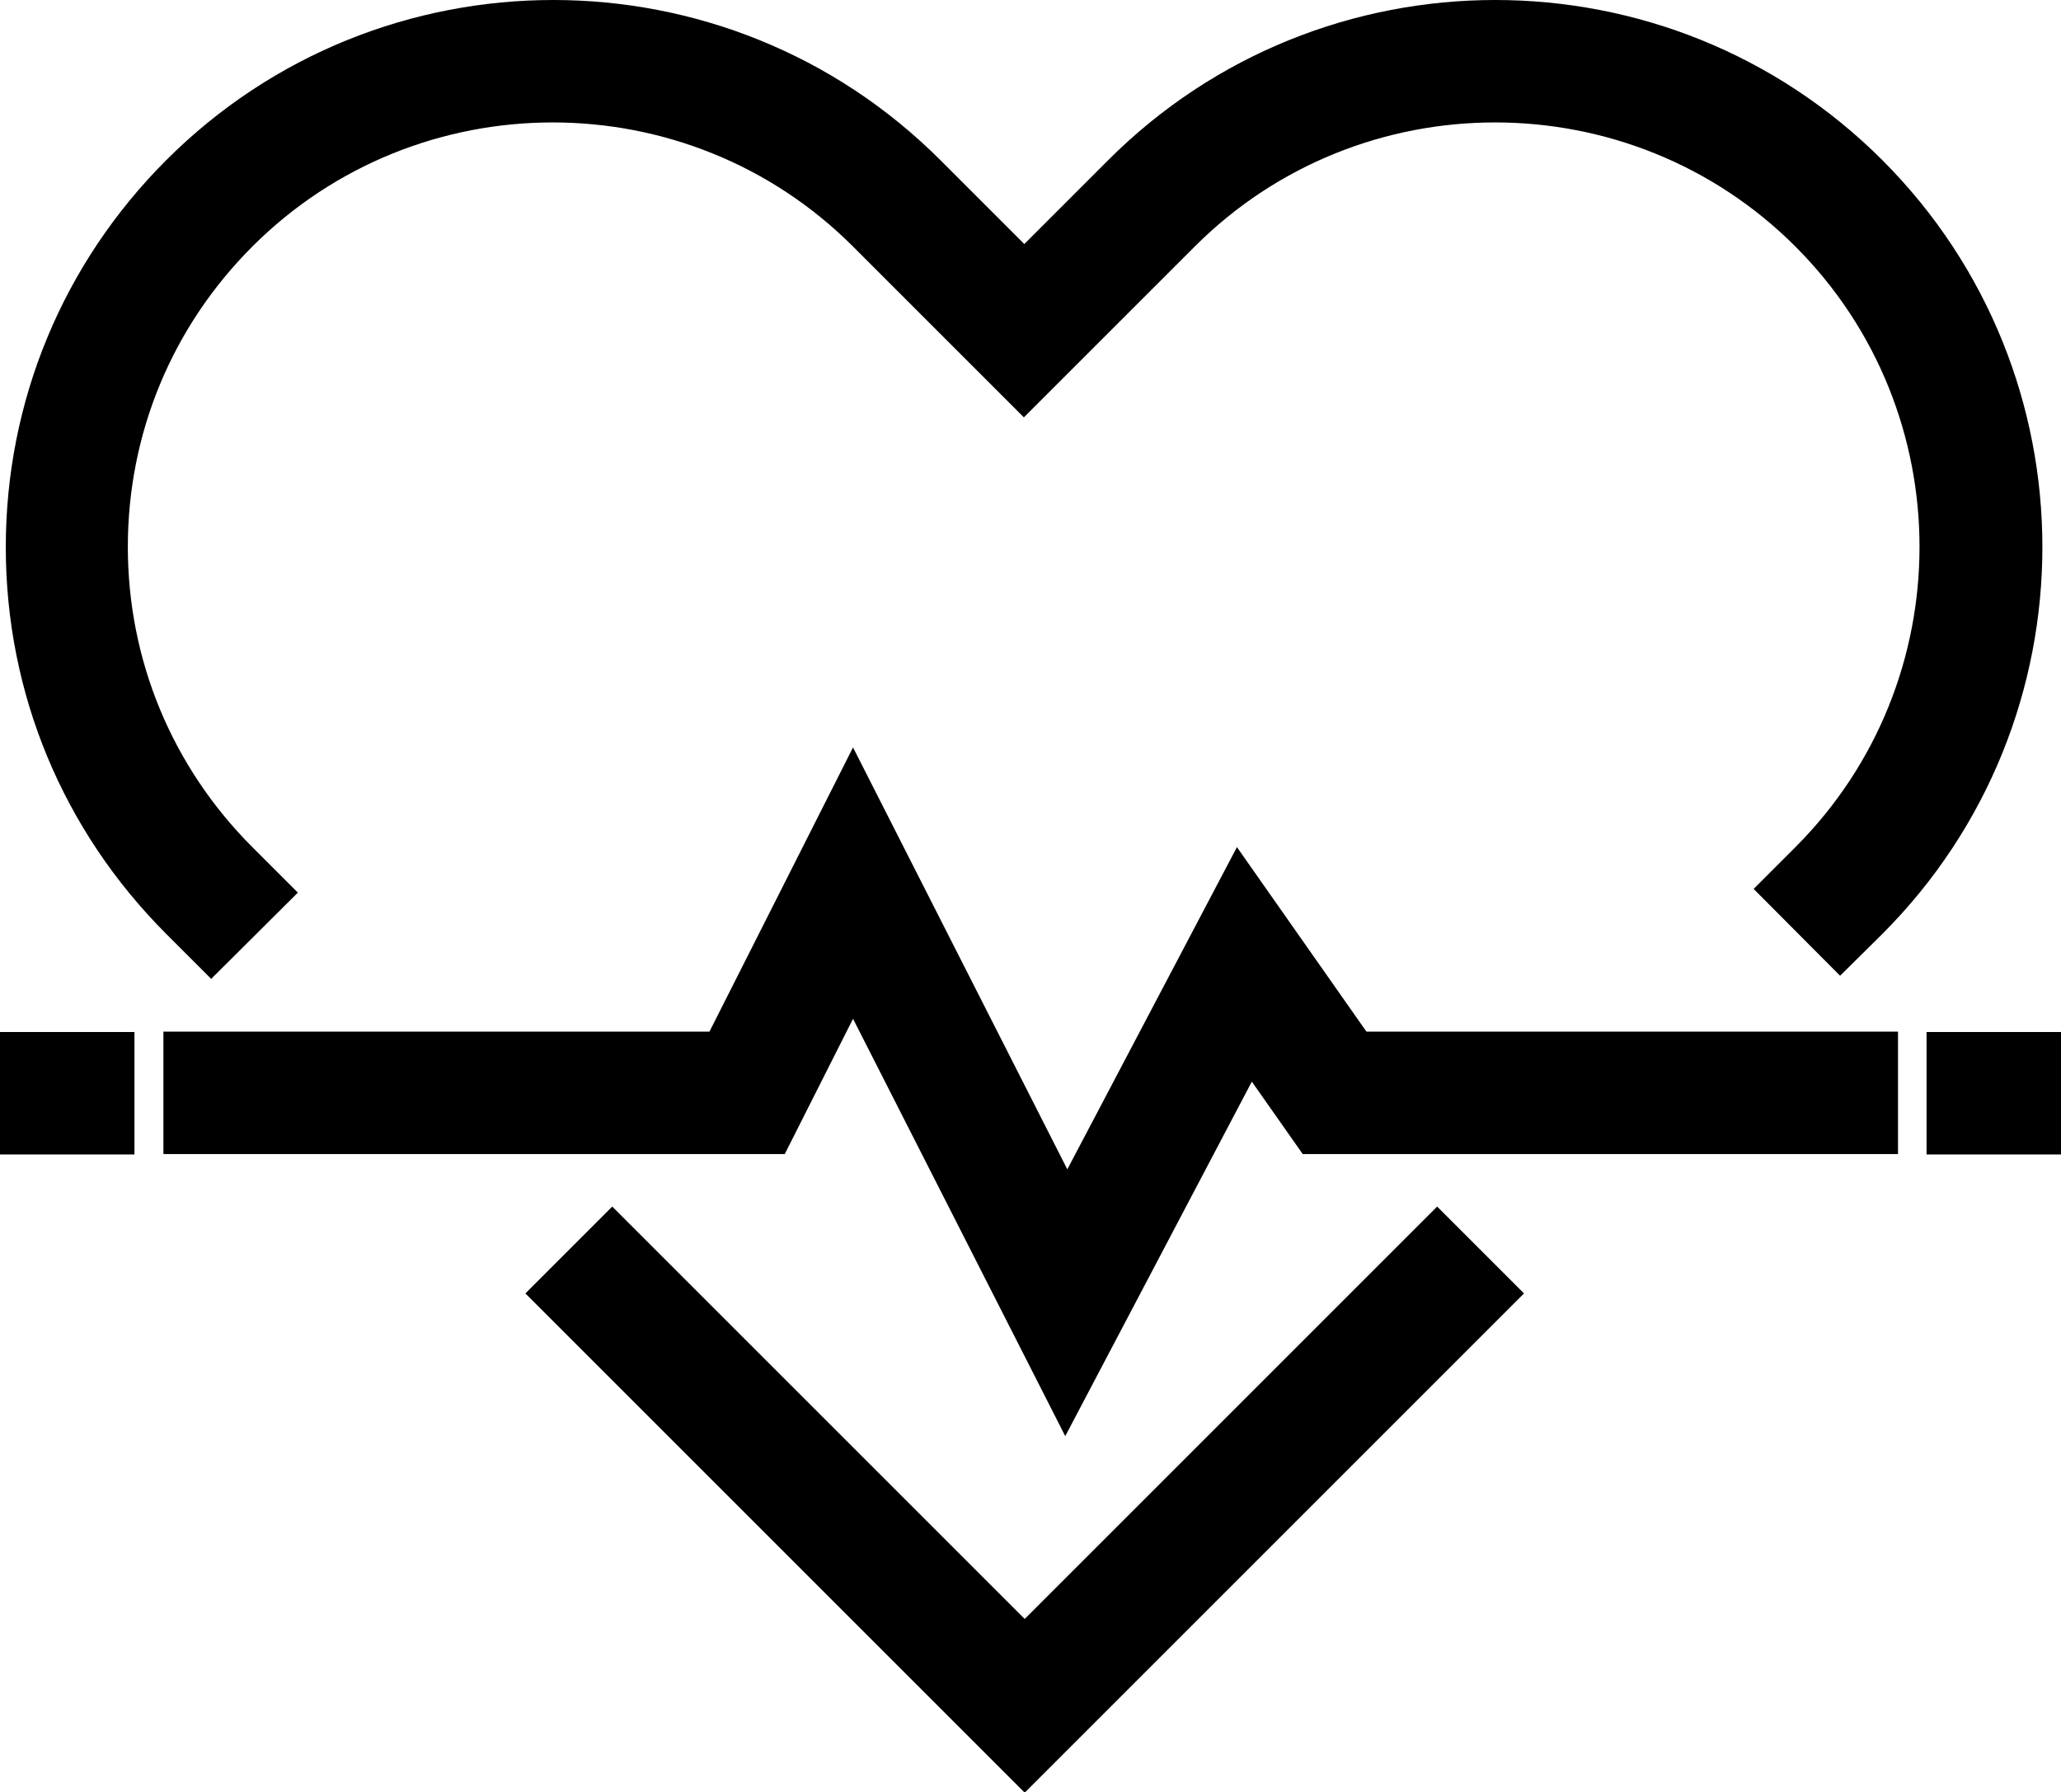
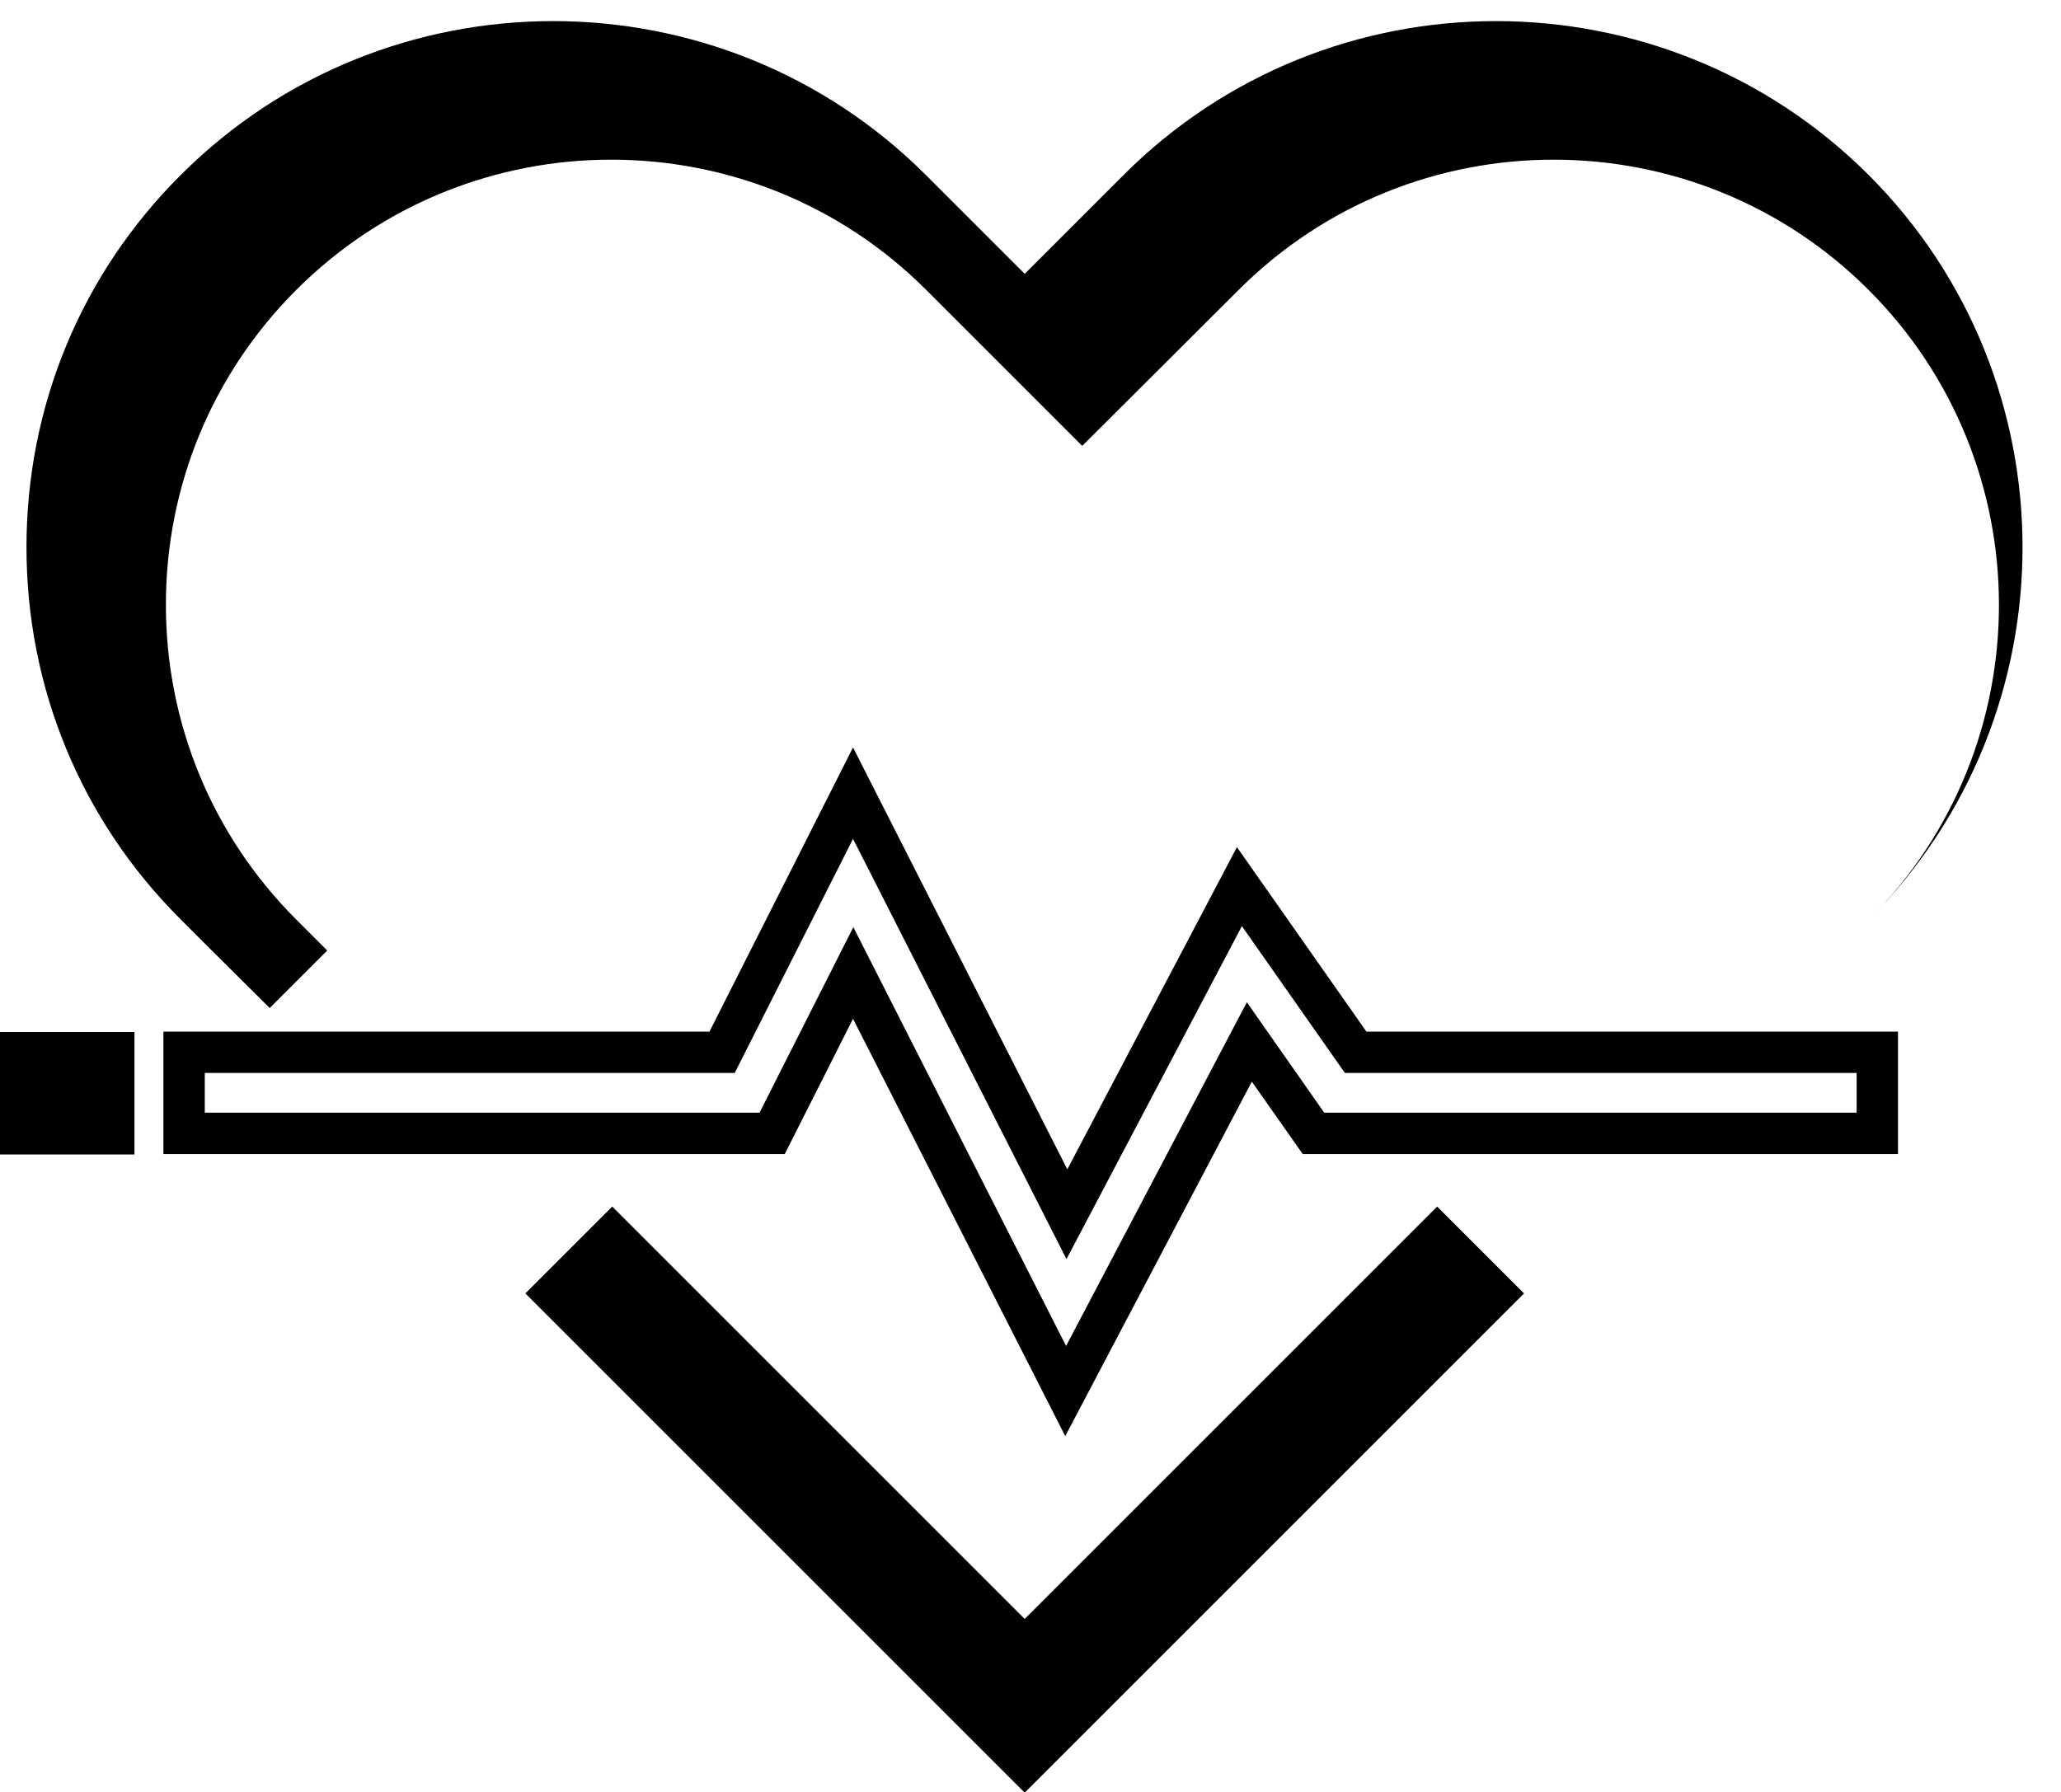
<svg xmlns="http://www.w3.org/2000/svg" id="_레이어_2" data-name="레이어 2" viewBox="0 0 49.82 43.33">
  <defs>
    <style>
      .cls-1 {
        fill: #000;
        stroke-width: 0px;
      }
    </style>
  </defs>
  <g id="Layer_1" data-name="Layer 1">
    <g>
      <g>
        <polygon class="cls-1" points="24.76 42.62 13.41 31.26 14.8 29.87 24.76 39.84 34.73 29.87 36.12 31.26 24.76 42.62" />
        <path class="cls-1" d="M24.76,43.33l-12.06-12.06,2.1-2.1,9.97,9.97,9.97-9.97,2.1,2.1-12.06,12.06ZM14.11,31.26l10.65,10.65,10.65-10.65-.68-.68-9.97,9.97-9.97-9.97-.68.68Z" />
      </g>
      <g>
-         <path class="cls-1" d="M5.12,22.98l-.75-.75c-2.41-2.4-3.73-5.6-3.73-9s1.32-6.6,3.73-9c4.96-4.96,13.04-4.96,18.01,0l2.39,2.39,2.39-2.39c4.96-4.96,13.04-4.96,18.01,0,4.96,4.96,4.96,13.04,0,18.01l-.66.66-1.39-1.39.66-.66c4.2-4.2,4.2-11.03,0-15.23-4.2-4.2-11.03-4.2-15.23,0l-3.78,3.77-3.77-3.77c-4.2-4.2-11.03-4.2-15.23,0-2.03,2.03-3.15,4.74-3.15,7.61s1.12,5.58,3.15,7.61l.75.75-1.39,1.39Z" />
-         <path class="cls-1" d="M5.12,23.68l-1.1-1.1C1.52,20.08.14,16.76.14,13.23S1.52,6.37,4.02,3.87c5.16-5.16,13.55-5.16,18.71,0l2.03,2.03,2.03-2.03c5.16-5.16,13.55-5.16,18.71,0,5.16,5.16,5.16,13.55,0,18.71l-1.02,1.01-2.09-2.1,1.01-1.01c4-4,4-10.52,0-14.52-4-4-10.52-4-14.52,0l-4.13,4.13-4.13-4.13c-4-4-10.52-4-14.52,0-1.94,1.94-3.01,4.52-3.01,7.26s1.07,5.32,3.01,7.26l1.1,1.1-2.1,2.09ZM13.38,1c-3.13,0-6.26,1.19-8.65,3.58S1.14,9.96,1.14,13.23s1.27,6.34,3.58,8.65l.4.4.68-.68-.4-.4c-2.13-2.13-3.3-4.96-3.3-7.97s1.17-5.84,3.3-7.97c4.39-4.39,11.54-4.39,15.93,0l3.42,3.42,3.42-3.42c4.39-4.39,11.54-4.39,15.93,0,4.39,4.39,4.39,11.54,0,15.93l-.31.31.68.68.31-.31c4.77-4.77,4.77-12.53,0-17.3-4.77-4.77-12.53-4.77-17.3,0l-2.74,2.74-2.74-2.74c-2.38-2.38-5.52-3.58-8.65-3.58Z" />
+         <path class="cls-1" d="M5.12,22.98l-.75-.75c-2.41-2.4-3.73-5.6-3.73-9s1.32-6.6,3.73-9c4.96-4.96,13.04-4.96,18.01,0l2.39,2.39,2.39-2.39c4.96-4.96,13.04-4.96,18.01,0,4.96,4.96,4.96,13.04,0,18.01c4.2-4.2,4.2-11.03,0-15.23-4.2-4.2-11.03-4.2-15.23,0l-3.78,3.77-3.77-3.77c-4.2-4.2-11.03-4.2-15.23,0-2.03,2.03-3.15,4.74-3.15,7.61s1.12,5.58,3.15,7.61l.75.75-1.39,1.39Z" />
      </g>
      <g>
-         <polygon class="cls-1" points="25.76 33.63 20.63 23.53 18.67 27.41 4.45 27.41 4.45 25.44 17.46 25.44 20.62 19.18 25.79 29.36 29.96 21.44 32.78 25.44 45.39 25.44 45.39 27.41 31.76 27.41 30.2 25.2 25.76 33.63" />
        <path class="cls-1" d="M25.75,34.72l-5.13-10.09-1.65,3.27H3.95v-2.96h13.2l3.47-6.87,5.18,10.2,4.1-7.79,3.13,4.46h12.85v2.96h-14.39l-1.23-1.75-4.51,8.57ZM20.63,22.42l5.14,10.12,4.37-8.31,1.87,2.67h12.87v-.96h-12.37l-2.49-3.55-4.24,8.05-5.16-10.16-2.86,5.66H4.95v.96h13.41l2.27-4.49Z" />
      </g>
      <g>
        <rect class="cls-1" x=".5" y="25.44" width="2.25" height="1.96" />
        <path class="cls-1" d="M3.25,27.91H0v-2.96h3.25v2.96ZM1,26.91h1.25v-.96h-1.25v.96Z" />
      </g>
      <g>
-         <rect class="cls-1" x="47.07" y="25.44" width="2.25" height="1.96" />
-         <path class="cls-1" d="M49.82,27.91h-3.25v-2.96h3.25v2.96ZM47.57,26.91h1.25v-.96h-1.25v.96Z" />
-       </g>
+         </g>
    </g>
  </g>
</svg>